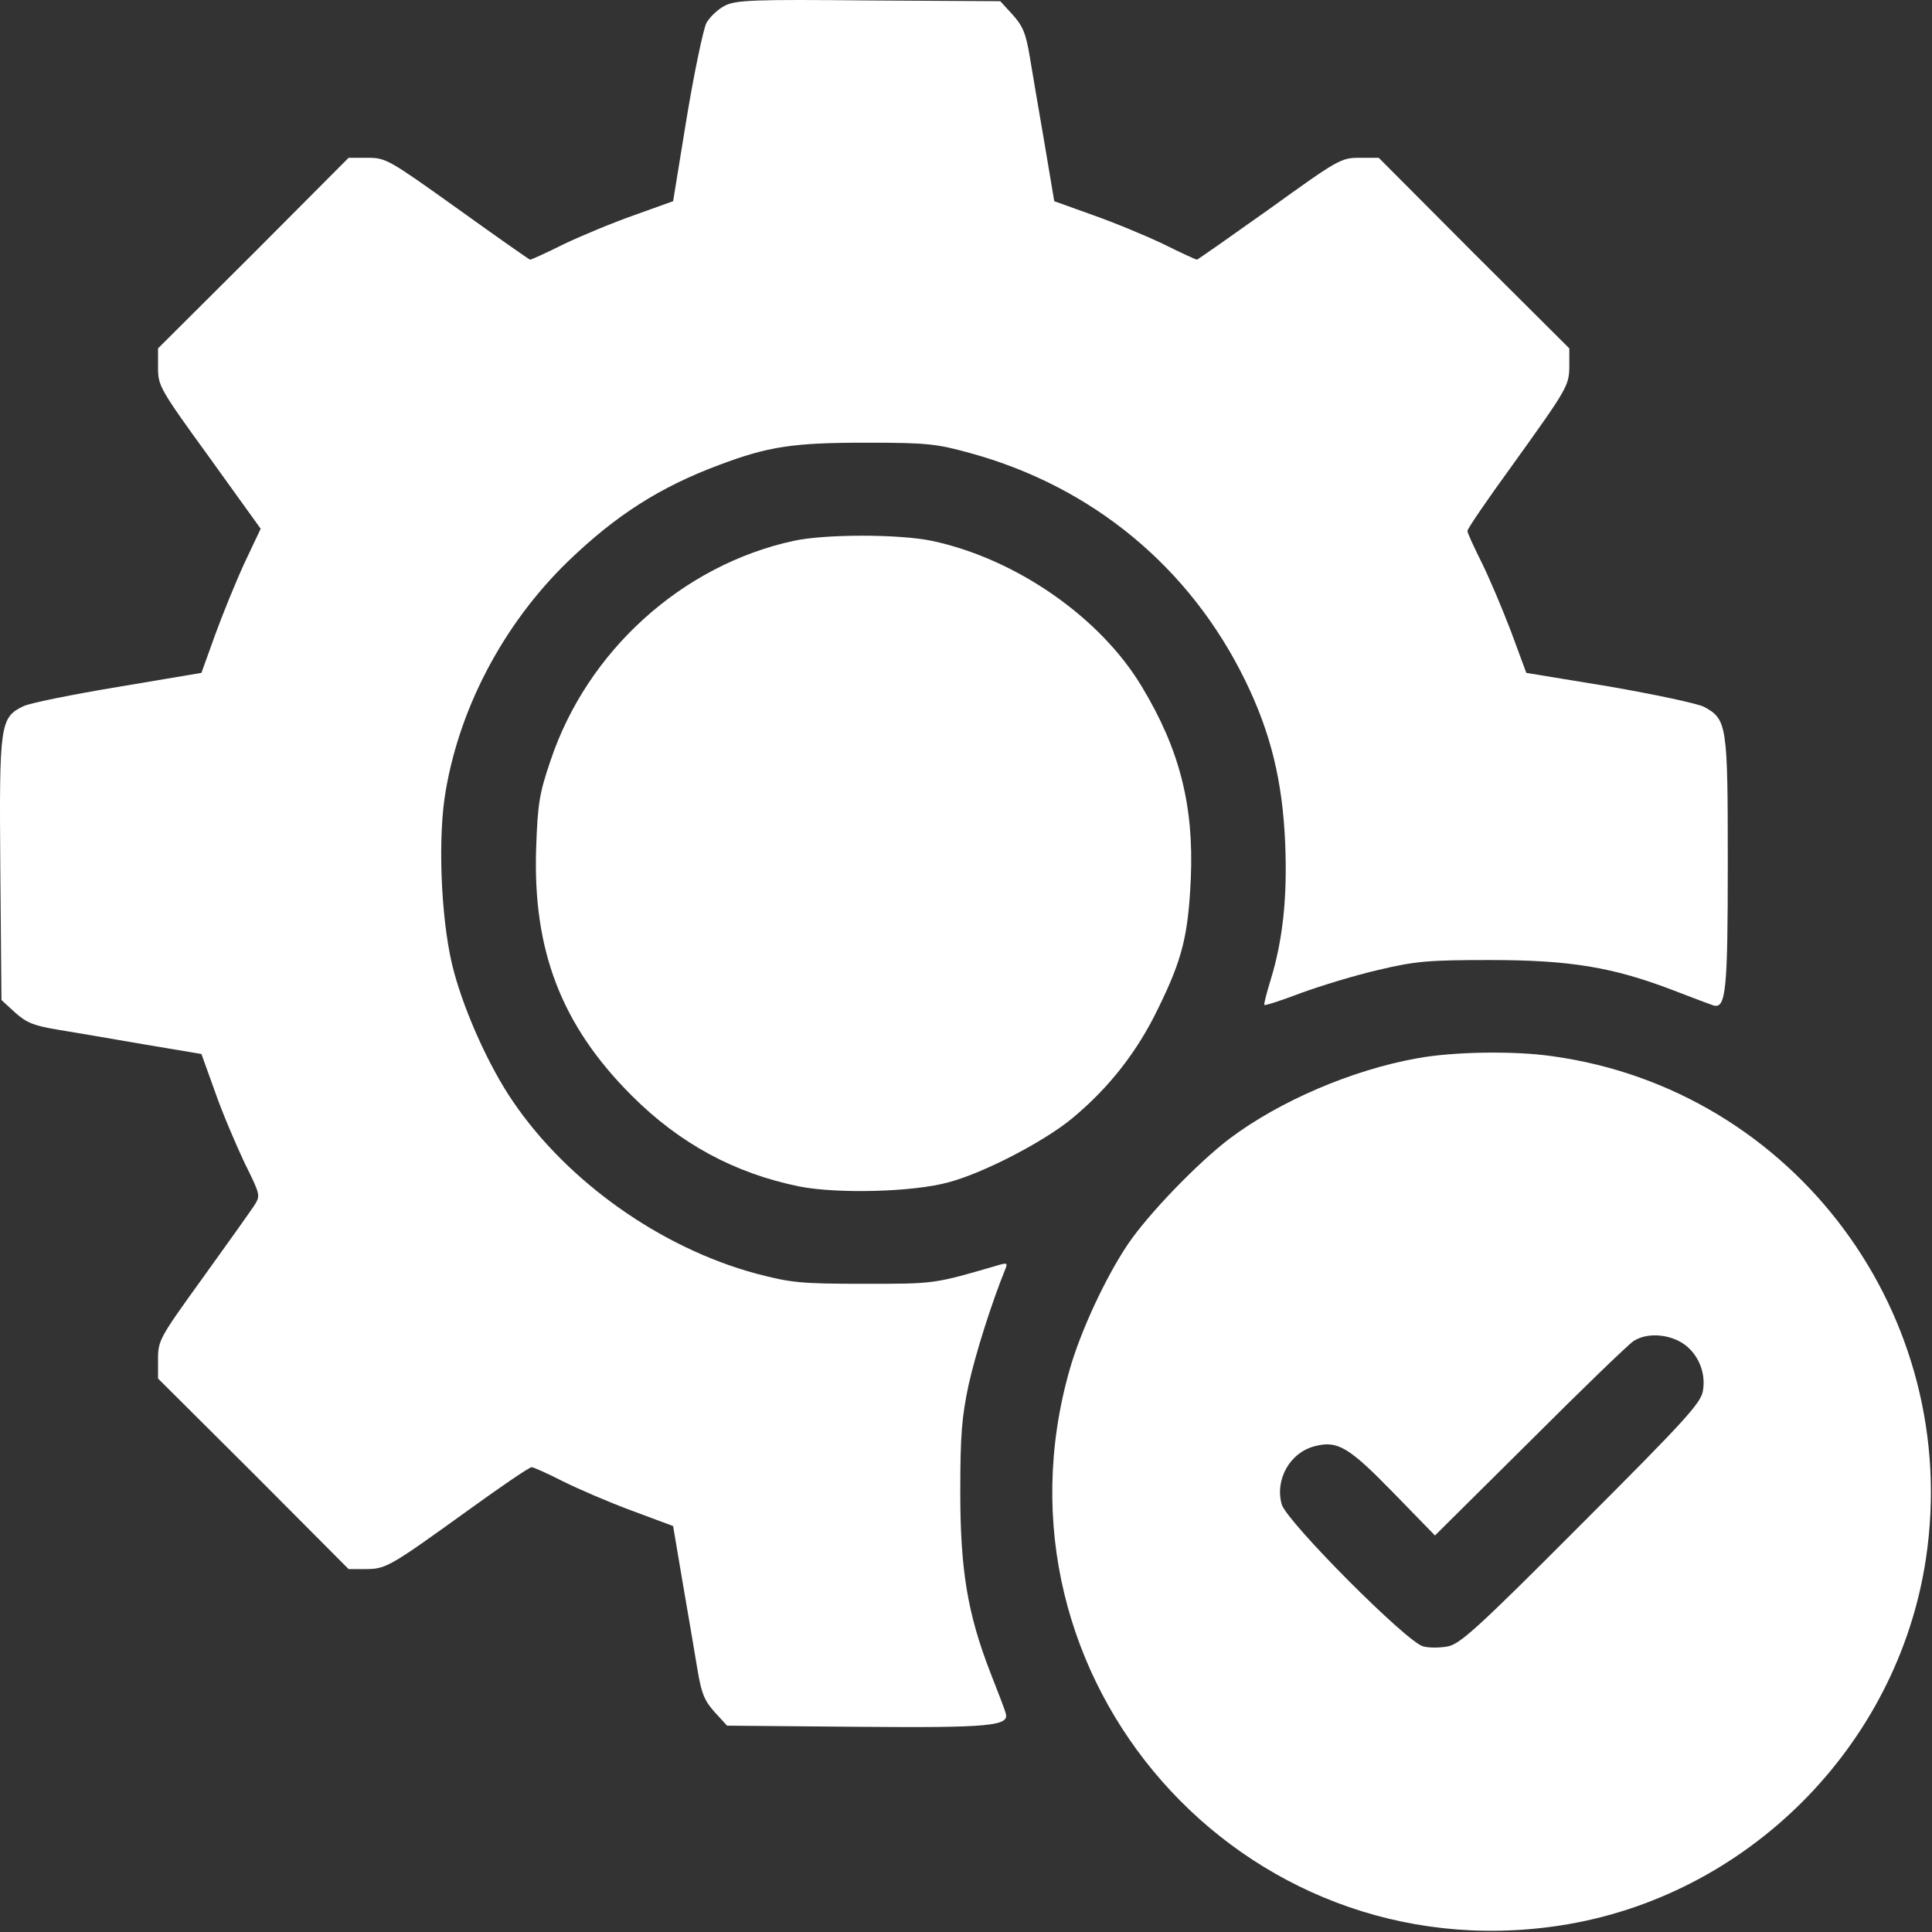
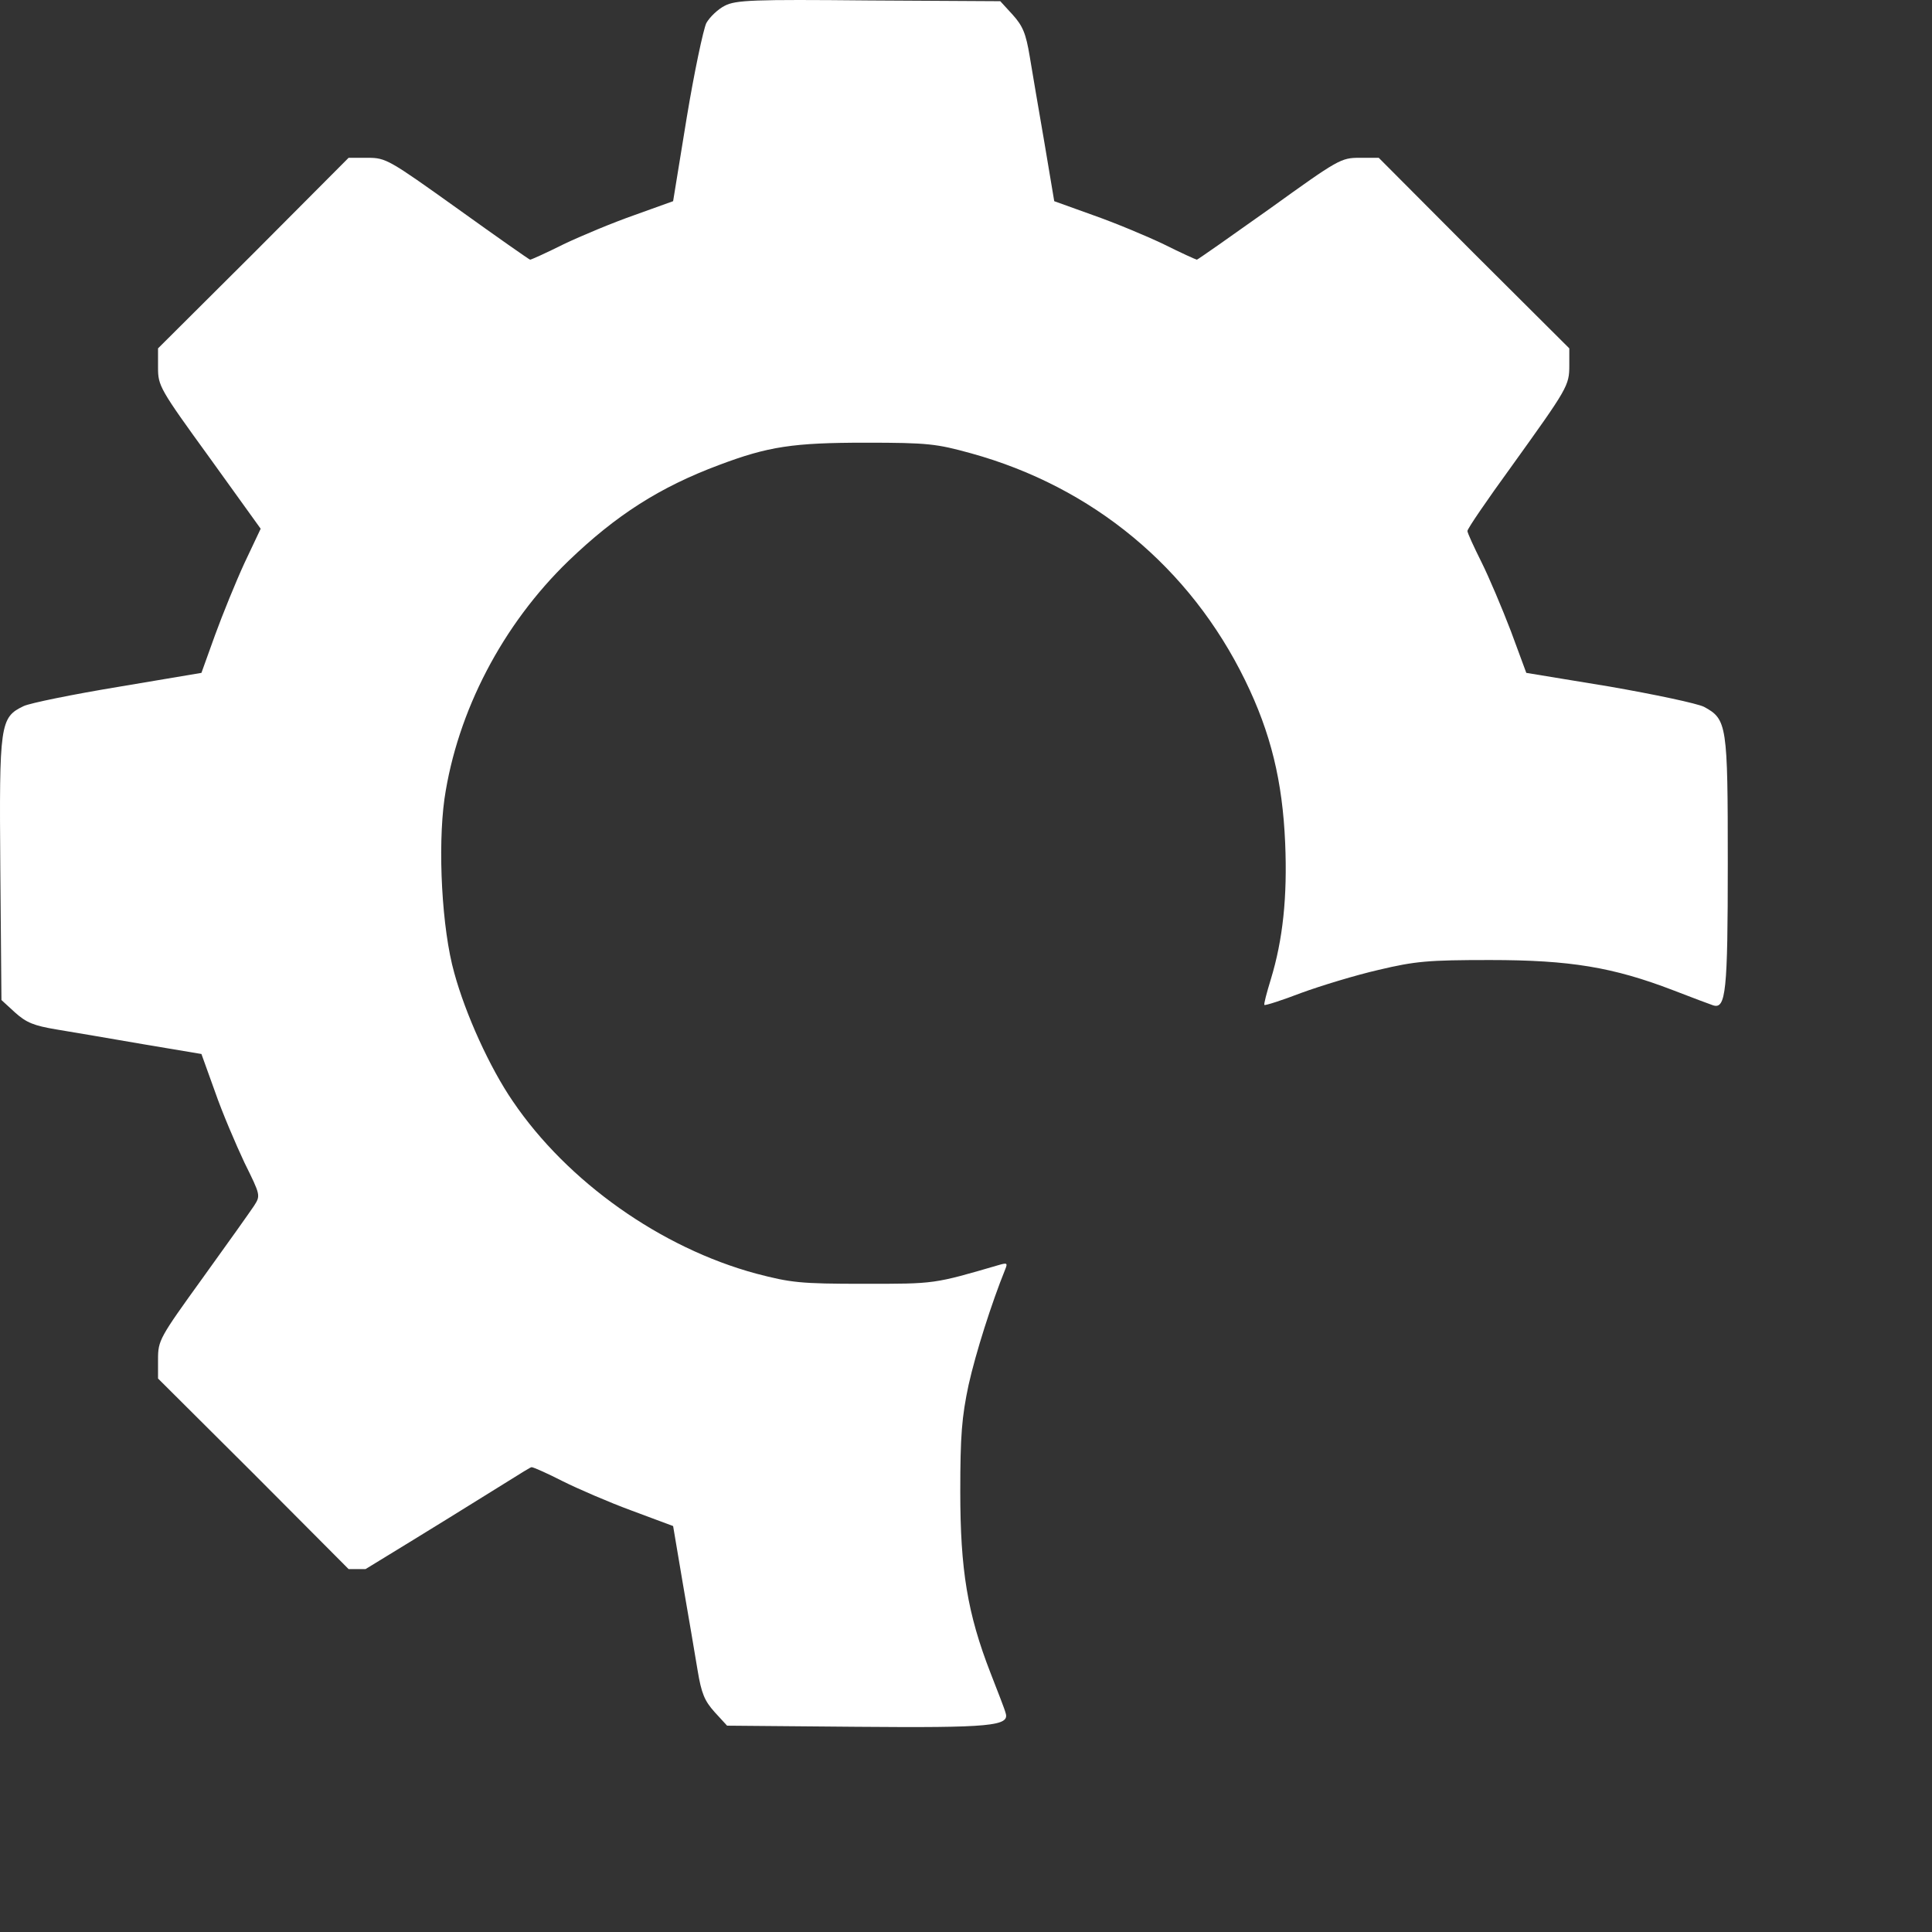
<svg xmlns="http://www.w3.org/2000/svg" width="134" height="134" viewBox="0 0 134 134" fill="none">
  <rect x="0" y="0" width="134" height="134" fill="#333333" stroke="none" />
-   <path d="M50.272 0.397C49.8 0.633 49.225 1.183 48.989 1.601C48.78 2.046 48.152 5.004 47.628 8.17L46.686 13.954L43.99 14.923C42.499 15.446 40.3 16.362 39.096 16.938C37.892 17.54 36.846 18.011 36.767 18.011C36.715 18.011 34.438 16.415 31.742 14.478C26.979 11.075 26.769 10.945 25.513 10.945H24.178L17.583 17.566L10.961 24.162V25.496C10.961 26.753 11.066 26.962 14.521 31.725L18.08 36.672L16.955 39.053C16.353 40.362 15.437 42.613 14.913 44.052L13.971 46.669L8.213 47.638C5.047 48.161 2.089 48.763 1.644 48.972C-0.005 49.758 -0.057 50.203 0.022 60.305L0.1 69.36L1.042 70.224C1.827 70.931 2.351 71.14 3.921 71.402C4.994 71.585 7.69 72.03 9.915 72.422L13.971 73.103L14.913 75.72C15.411 77.159 16.353 79.358 16.955 80.64C18.08 82.917 18.08 82.917 17.609 83.65C17.347 84.043 15.751 86.293 14.05 88.649C11.066 92.784 10.961 92.967 10.961 94.276V95.611L17.583 102.206L24.178 108.828H25.356C26.769 108.828 27.031 108.67 32.475 104.745C34.752 103.096 36.715 101.761 36.872 101.761C37.002 101.761 37.997 102.206 39.018 102.729C40.065 103.253 42.237 104.195 43.807 104.771L46.686 105.844L47.367 109.874C47.759 112.099 48.204 114.795 48.387 115.868C48.649 117.438 48.858 117.961 49.565 118.747L50.429 119.689L59.406 119.767C68.749 119.846 70.058 119.715 69.743 118.799C69.691 118.563 69.194 117.307 68.697 116.025C67.1 111.916 66.603 108.88 66.603 103.462C66.603 99.563 66.708 98.28 67.179 96.056C67.676 93.831 68.775 90.376 69.717 88.047C69.9 87.602 69.848 87.576 69.299 87.733C64.719 89.068 64.876 89.042 59.903 89.042C55.48 89.042 54.852 88.963 52.444 88.335C45.849 86.555 39.358 81.975 35.563 76.374C33.967 74.045 32.292 70.355 31.506 67.476C30.643 64.414 30.355 58.813 30.826 55.411C31.716 49.339 34.856 43.319 39.437 38.896C42.734 35.729 45.744 33.793 49.879 32.249C53.281 30.966 55.009 30.704 60.034 30.704C64.378 30.704 64.954 30.783 67.336 31.437C75.789 33.767 82.542 39.367 86.363 47.193C88.142 50.831 88.954 54.181 89.137 58.473C89.294 62.215 88.98 65.173 88.142 67.921C87.854 68.863 87.645 69.648 87.697 69.701C87.75 69.753 88.901 69.386 90.262 68.863C91.623 68.366 94.031 67.633 95.627 67.267C98.166 66.665 99.056 66.586 103.348 66.586C108.897 66.586 111.88 67.083 116.042 68.68C117.324 69.177 118.58 69.648 118.816 69.727C119.706 70.015 119.836 68.784 119.836 59.86C119.836 50.255 119.784 49.888 118.188 49.025C117.717 48.789 114.759 48.161 111.592 47.611L105.861 46.669L104.788 43.764C104.186 42.194 103.27 40.022 102.746 38.975C102.223 37.928 101.778 36.959 101.778 36.829C101.778 36.672 103.139 34.683 104.814 32.379C108.74 26.91 108.844 26.753 108.844 25.339V24.162L102.223 17.566L95.627 10.945H94.293C93.01 10.945 92.827 11.049 88.064 14.478C85.342 16.415 83.065 18.011 83.013 18.011C82.96 18.011 81.913 17.54 80.71 16.938C79.506 16.362 77.307 15.446 75.815 14.923L73.12 13.954L72.439 9.898C72.047 7.673 71.602 4.978 71.418 3.904C71.157 2.334 70.947 1.811 70.241 1.026L69.377 0.083L60.243 0.031C52.234 -0.047 51.031 0.005 50.272 0.397Z" fill="white" />
-   <path d="M55.061 37.509C47.314 39.184 40.719 45.151 38.18 52.767C37.421 54.992 37.29 55.725 37.186 58.839C36.95 65.932 38.939 71.114 43.807 75.982C47.157 79.332 50.952 81.373 55.428 82.289C58.097 82.813 63.331 82.682 65.792 82.001C68.252 81.347 72.413 79.175 74.35 77.578C76.915 75.458 78.877 72.946 80.317 69.962C82.018 66.508 82.411 64.859 82.594 60.907C82.803 55.908 81.835 52.008 79.218 47.664C76.339 42.822 70.45 38.739 64.614 37.509C62.337 37.038 57.233 37.038 55.061 37.509Z" fill="white" />
-   <path d="M98.349 73.391C93.769 74.202 88.744 76.374 85.29 78.966C83.117 80.614 79.689 84.147 78.249 86.267C76.705 88.544 74.952 92.313 74.193 94.983C68.069 116.417 86.101 136.884 108.138 133.56C121.145 131.597 131.614 121.128 133.577 108.121C136.115 91.266 124.469 75.589 107.693 73.26C104.997 72.867 100.809 72.946 98.349 73.391ZM116.643 93.124C117.743 93.805 118.345 95.166 118.109 96.475C117.978 97.312 116.827 98.568 109.656 105.739C102.484 112.937 101.254 114.036 100.417 114.193C99.867 114.298 99.108 114.298 98.716 114.193C97.59 113.931 89.268 105.556 88.901 104.352C88.404 102.625 89.477 100.714 91.231 100.296C92.775 99.903 93.56 100.374 96.596 103.489L99.527 106.498L106.096 99.981C109.682 96.396 112.927 93.255 113.293 93.02C114.157 92.444 115.597 92.496 116.643 93.124Z" fill="white" />
+   <path d="M50.272 0.397C49.8 0.633 49.225 1.183 48.989 1.601C48.78 2.046 48.152 5.004 47.628 8.17L46.686 13.954L43.99 14.923C42.499 15.446 40.3 16.362 39.096 16.938C37.892 17.54 36.846 18.011 36.767 18.011C36.715 18.011 34.438 16.415 31.742 14.478C26.979 11.075 26.769 10.945 25.513 10.945H24.178L17.583 17.566L10.961 24.162V25.496C10.961 26.753 11.066 26.962 14.521 31.725L18.08 36.672L16.955 39.053C16.353 40.362 15.437 42.613 14.913 44.052L13.971 46.669L8.213 47.638C5.047 48.161 2.089 48.763 1.644 48.972C-0.005 49.758 -0.057 50.203 0.022 60.305L0.1 69.36L1.042 70.224C1.827 70.931 2.351 71.14 3.921 71.402C4.994 71.585 7.69 72.03 9.915 72.422L13.971 73.103L14.913 75.72C15.411 77.159 16.353 79.358 16.955 80.64C18.08 82.917 18.08 82.917 17.609 83.65C17.347 84.043 15.751 86.293 14.05 88.649C11.066 92.784 10.961 92.967 10.961 94.276V95.611L17.583 102.206L24.178 108.828H25.356C34.752 103.096 36.715 101.761 36.872 101.761C37.002 101.761 37.997 102.206 39.018 102.729C40.065 103.253 42.237 104.195 43.807 104.771L46.686 105.844L47.367 109.874C47.759 112.099 48.204 114.795 48.387 115.868C48.649 117.438 48.858 117.961 49.565 118.747L50.429 119.689L59.406 119.767C68.749 119.846 70.058 119.715 69.743 118.799C69.691 118.563 69.194 117.307 68.697 116.025C67.1 111.916 66.603 108.88 66.603 103.462C66.603 99.563 66.708 98.28 67.179 96.056C67.676 93.831 68.775 90.376 69.717 88.047C69.9 87.602 69.848 87.576 69.299 87.733C64.719 89.068 64.876 89.042 59.903 89.042C55.48 89.042 54.852 88.963 52.444 88.335C45.849 86.555 39.358 81.975 35.563 76.374C33.967 74.045 32.292 70.355 31.506 67.476C30.643 64.414 30.355 58.813 30.826 55.411C31.716 49.339 34.856 43.319 39.437 38.896C42.734 35.729 45.744 33.793 49.879 32.249C53.281 30.966 55.009 30.704 60.034 30.704C64.378 30.704 64.954 30.783 67.336 31.437C75.789 33.767 82.542 39.367 86.363 47.193C88.142 50.831 88.954 54.181 89.137 58.473C89.294 62.215 88.98 65.173 88.142 67.921C87.854 68.863 87.645 69.648 87.697 69.701C87.75 69.753 88.901 69.386 90.262 68.863C91.623 68.366 94.031 67.633 95.627 67.267C98.166 66.665 99.056 66.586 103.348 66.586C108.897 66.586 111.88 67.083 116.042 68.68C117.324 69.177 118.58 69.648 118.816 69.727C119.706 70.015 119.836 68.784 119.836 59.86C119.836 50.255 119.784 49.888 118.188 49.025C117.717 48.789 114.759 48.161 111.592 47.611L105.861 46.669L104.788 43.764C104.186 42.194 103.27 40.022 102.746 38.975C102.223 37.928 101.778 36.959 101.778 36.829C101.778 36.672 103.139 34.683 104.814 32.379C108.74 26.91 108.844 26.753 108.844 25.339V24.162L102.223 17.566L95.627 10.945H94.293C93.01 10.945 92.827 11.049 88.064 14.478C85.342 16.415 83.065 18.011 83.013 18.011C82.96 18.011 81.913 17.54 80.71 16.938C79.506 16.362 77.307 15.446 75.815 14.923L73.12 13.954L72.439 9.898C72.047 7.673 71.602 4.978 71.418 3.904C71.157 2.334 70.947 1.811 70.241 1.026L69.377 0.083L60.243 0.031C52.234 -0.047 51.031 0.005 50.272 0.397Z" fill="white" />
</svg>